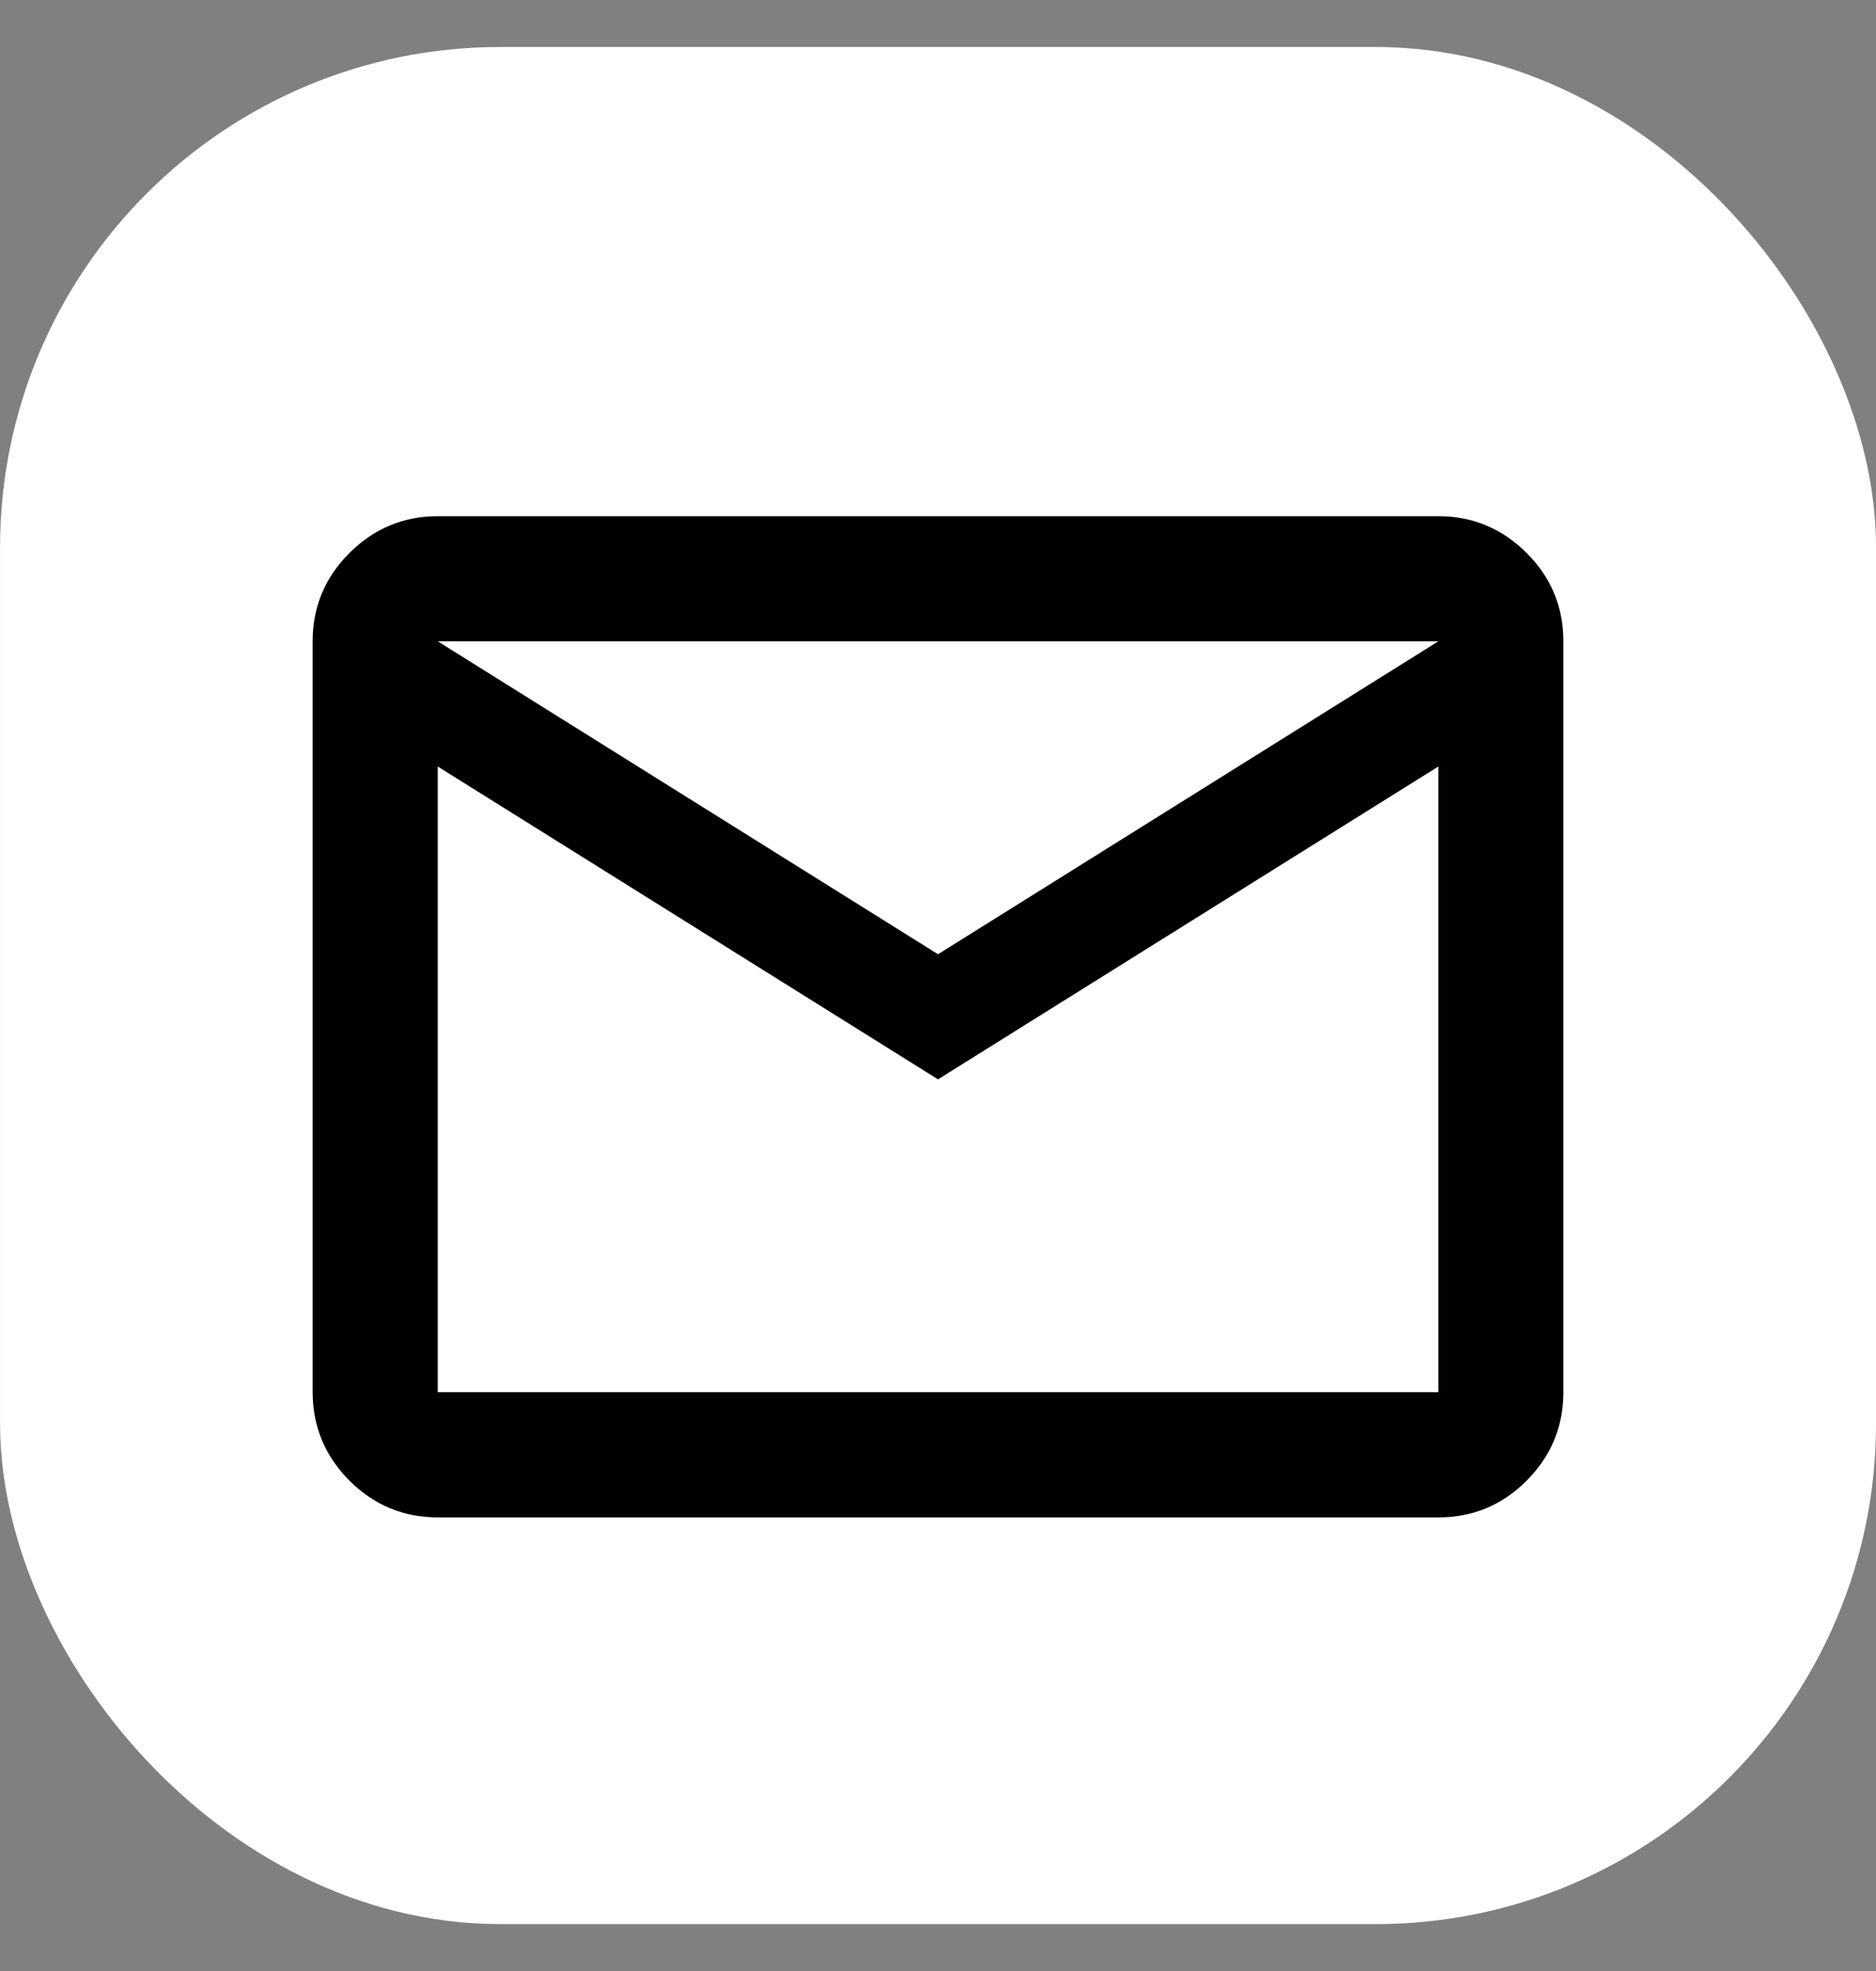
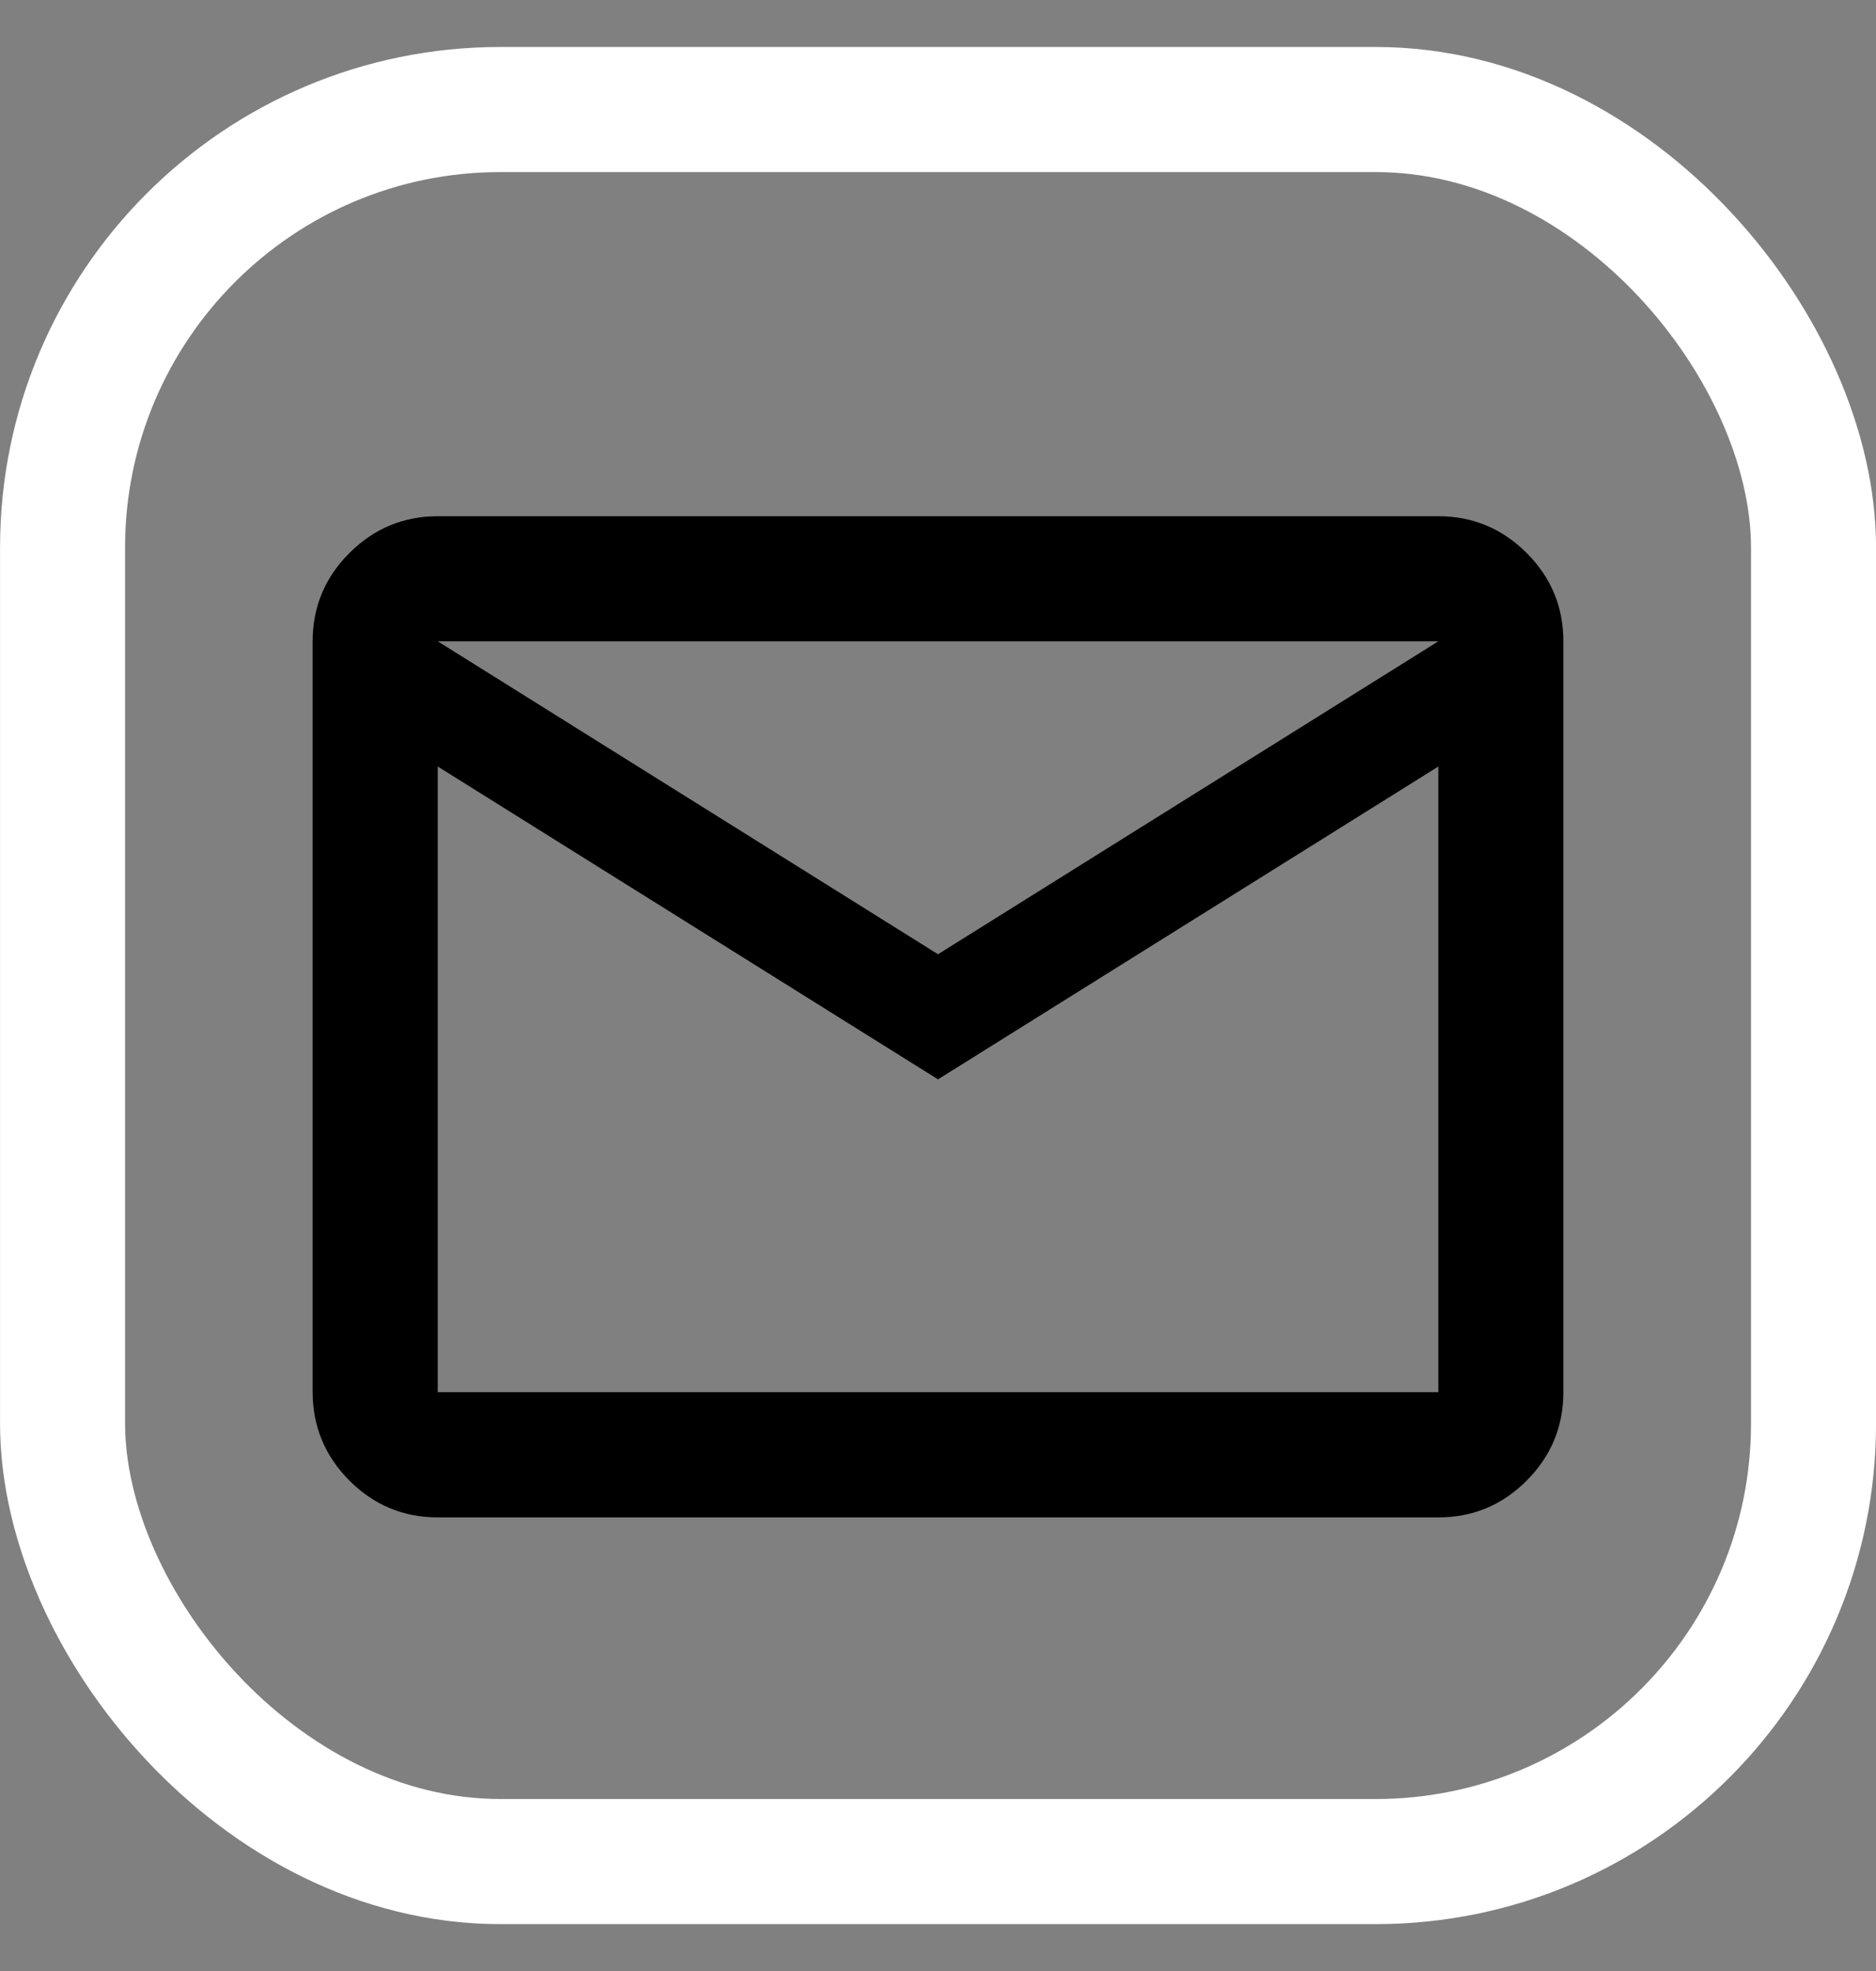
<svg xmlns="http://www.w3.org/2000/svg" width="20" height="21" viewBox="0 0 20 21" fill="none">
  <rect x="0" y="0" width="20" height="21" fill="#808080" stroke="none" />
-   <rect x="0.667" y="1.167" width="18.667" height="18.667" rx="4.667" fill="white" />
  <rect x="0.667" y="1.167" width="18.667" height="18.667" rx="4.667" stroke="white" stroke-width="1.333" />
  <path d="M4.667 16.167C4.3 16.167 3.986 16.036 3.725 15.775C3.465 15.514 3.334 15.2 3.333 14.833V6.833C3.333 6.467 3.464 6.153 3.725 5.892C3.987 5.631 4.301 5.5 4.667 5.5H15.334C15.7 5.5 16.014 5.631 16.276 5.892C16.537 6.153 16.667 6.467 16.667 6.833V14.833C16.667 15.2 16.536 15.514 16.276 15.775C16.015 16.037 15.701 16.167 15.334 16.167H4.667ZM10 11.5L4.667 8.167V14.833H15.334V8.167L10 11.5ZM10 10.167L15.334 6.833H4.667L10 10.167ZM4.667 8.167V6.833V14.833V8.167Z" fill="black" />
</svg>